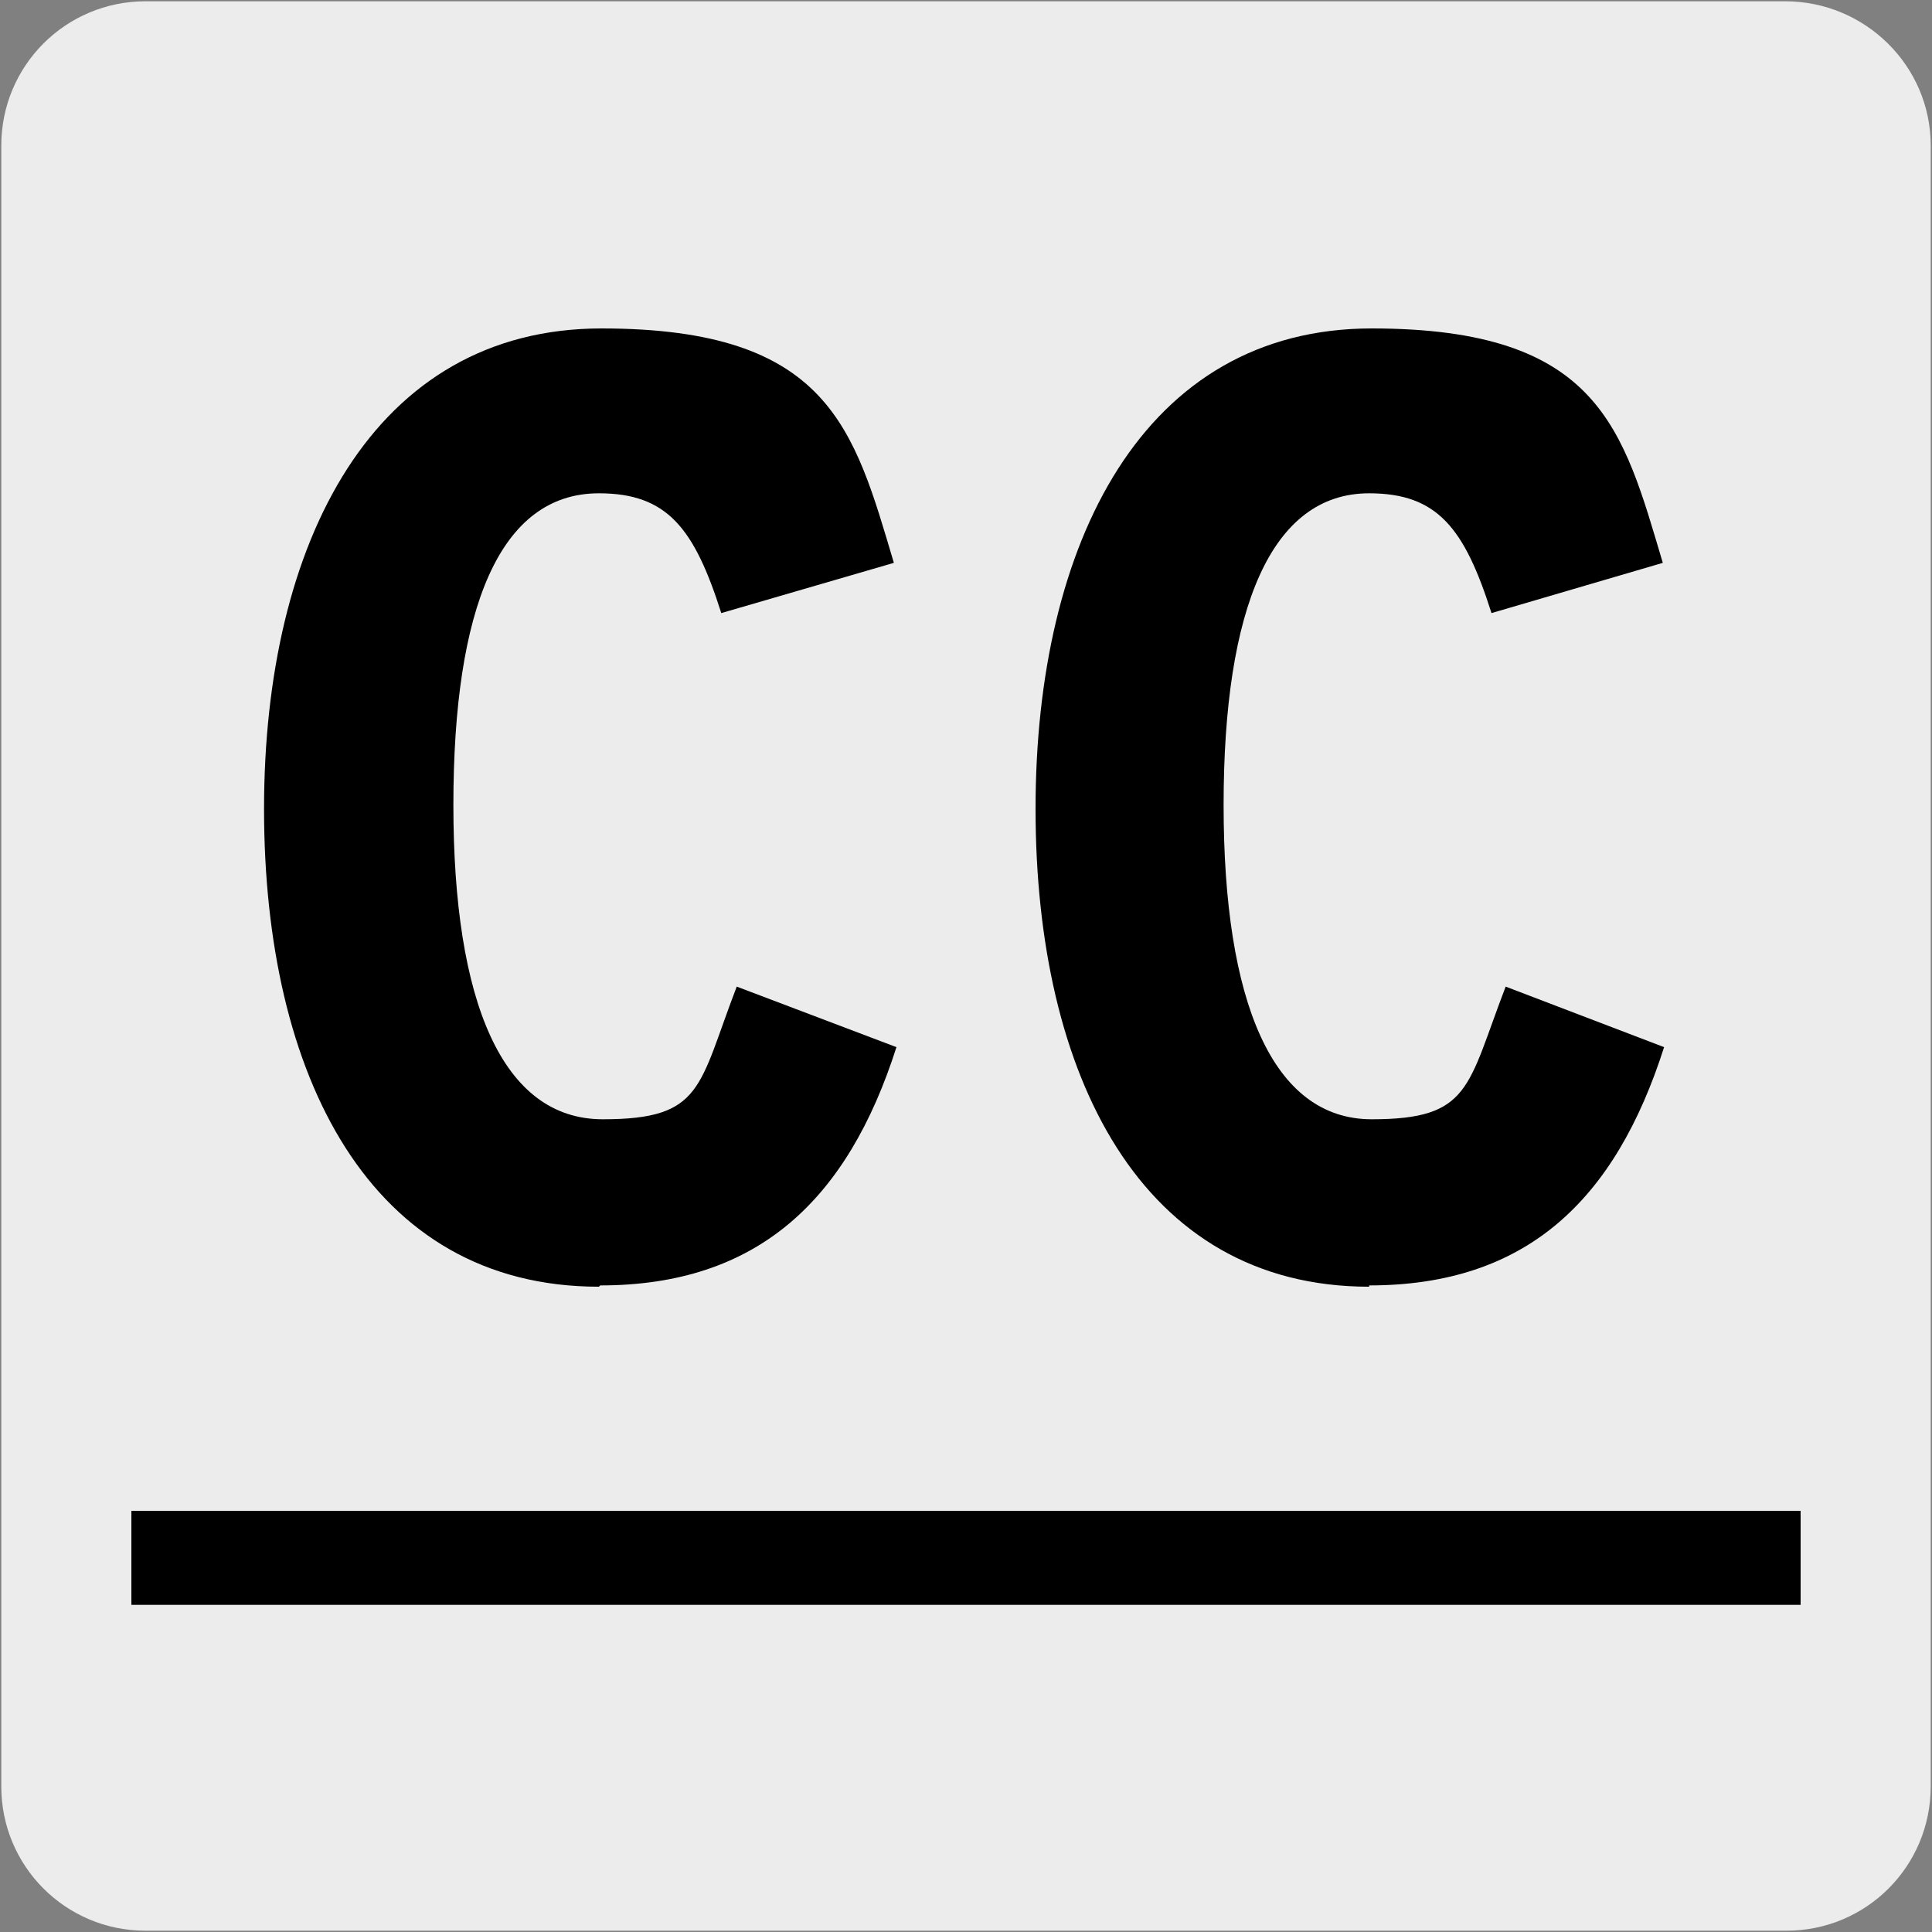
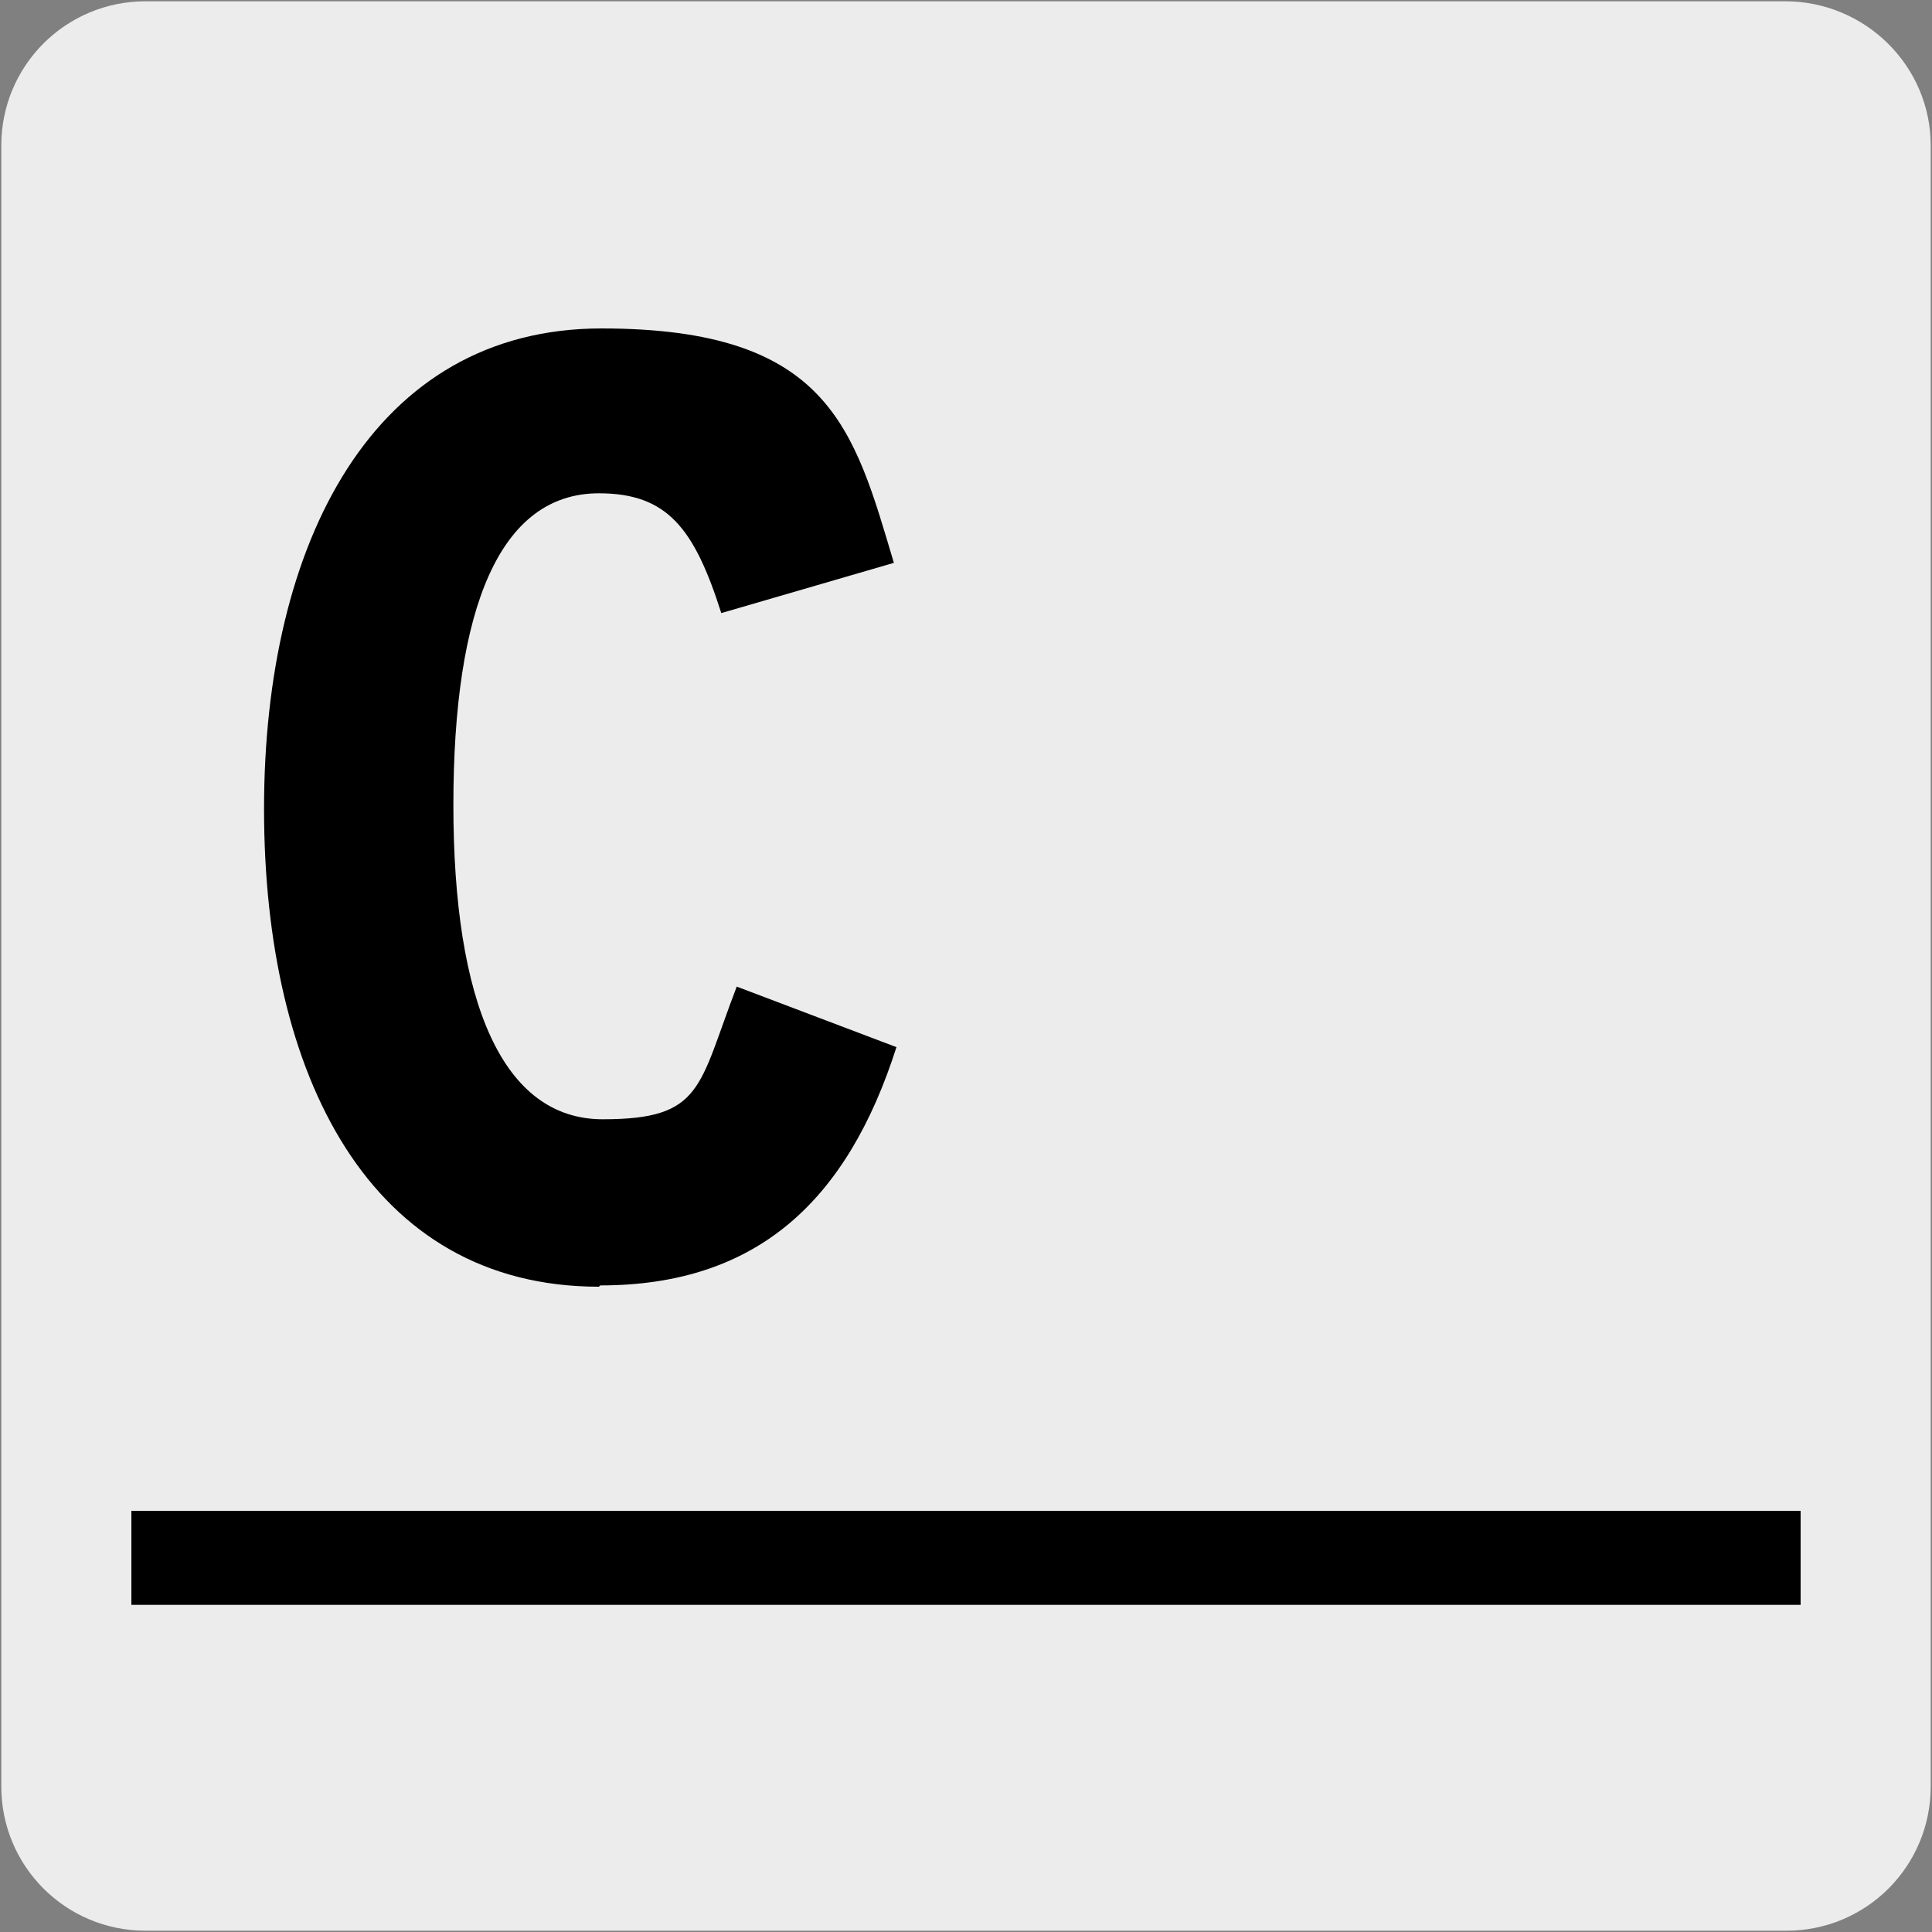
<svg xmlns="http://www.w3.org/2000/svg" version="1.1" viewBox="0 0 150 150">
  <rect x="0" y="0" width="150" height="150" fill="#808080" stroke="none" />
  <defs>
    <style>
      .st0 {
        fill: none;
      }

      .st1 {
        fill: #edecec;
      }

      .st2 {
        clip-path: url(#clippath);
      }
    </style>
    <clipPath id="clippath">
      <rect class="st0" x="10.2" y="25.5" width="129.6" height="99.1" />
    </clipPath>
  </defs>
  <g id="FONDO">
    <g id="Capa_1">
      <g id="Capa_2">
        <path class="st1" d="M11.3.1h127.3c6.2,0,11.3,5,11.3,11.2v127.4c0,6.2-5,11.2-11.2,11.2H11.3c-6.2,0-11.2-5-11.2-11.2H.1V11.3c0-6.2,5-11.2,11.2-11.2h0Z" />
      </g>
    </g>
  </g>
  <g id="Capa_4">
    <g class="st2">
      <path d="M46.5,99.9c-17.8,0-26-16.4-26-37.1s8.5-37.3,26.2-37.3,19.6,7.8,22.7,18.2l-13.4,3.9c-2.1-6.6-4.2-9.3-9.5-9.3-7.7,0-11.3,8.9-11.3,24.2s3.8,24.4,11.6,24.4,7.4-2.5,10.4-10.3l12.4,4.7c-3.8,11.9-10.8,18.5-23,18.5" />
-       <path d="M106.3,99.9c-17.7,0-25.9-16.4-25.9-37.1s8.4-37.3,26.1-37.3,19.5,7.8,22.6,18.2l-13.3,3.9c-2.1-6.6-4.2-9.3-9.5-9.3-7.6,0-11.3,8.9-11.3,24.2s3.8,24.4,11.5,24.4,7.4-2.5,10.4-10.3l12.3,4.7c-3.8,11.9-10.7,18.5-22.9,18.5" />
      <rect x="10.2" y="117.3" width="129.6" height="7.3" />
    </g>
  </g>
</svg>